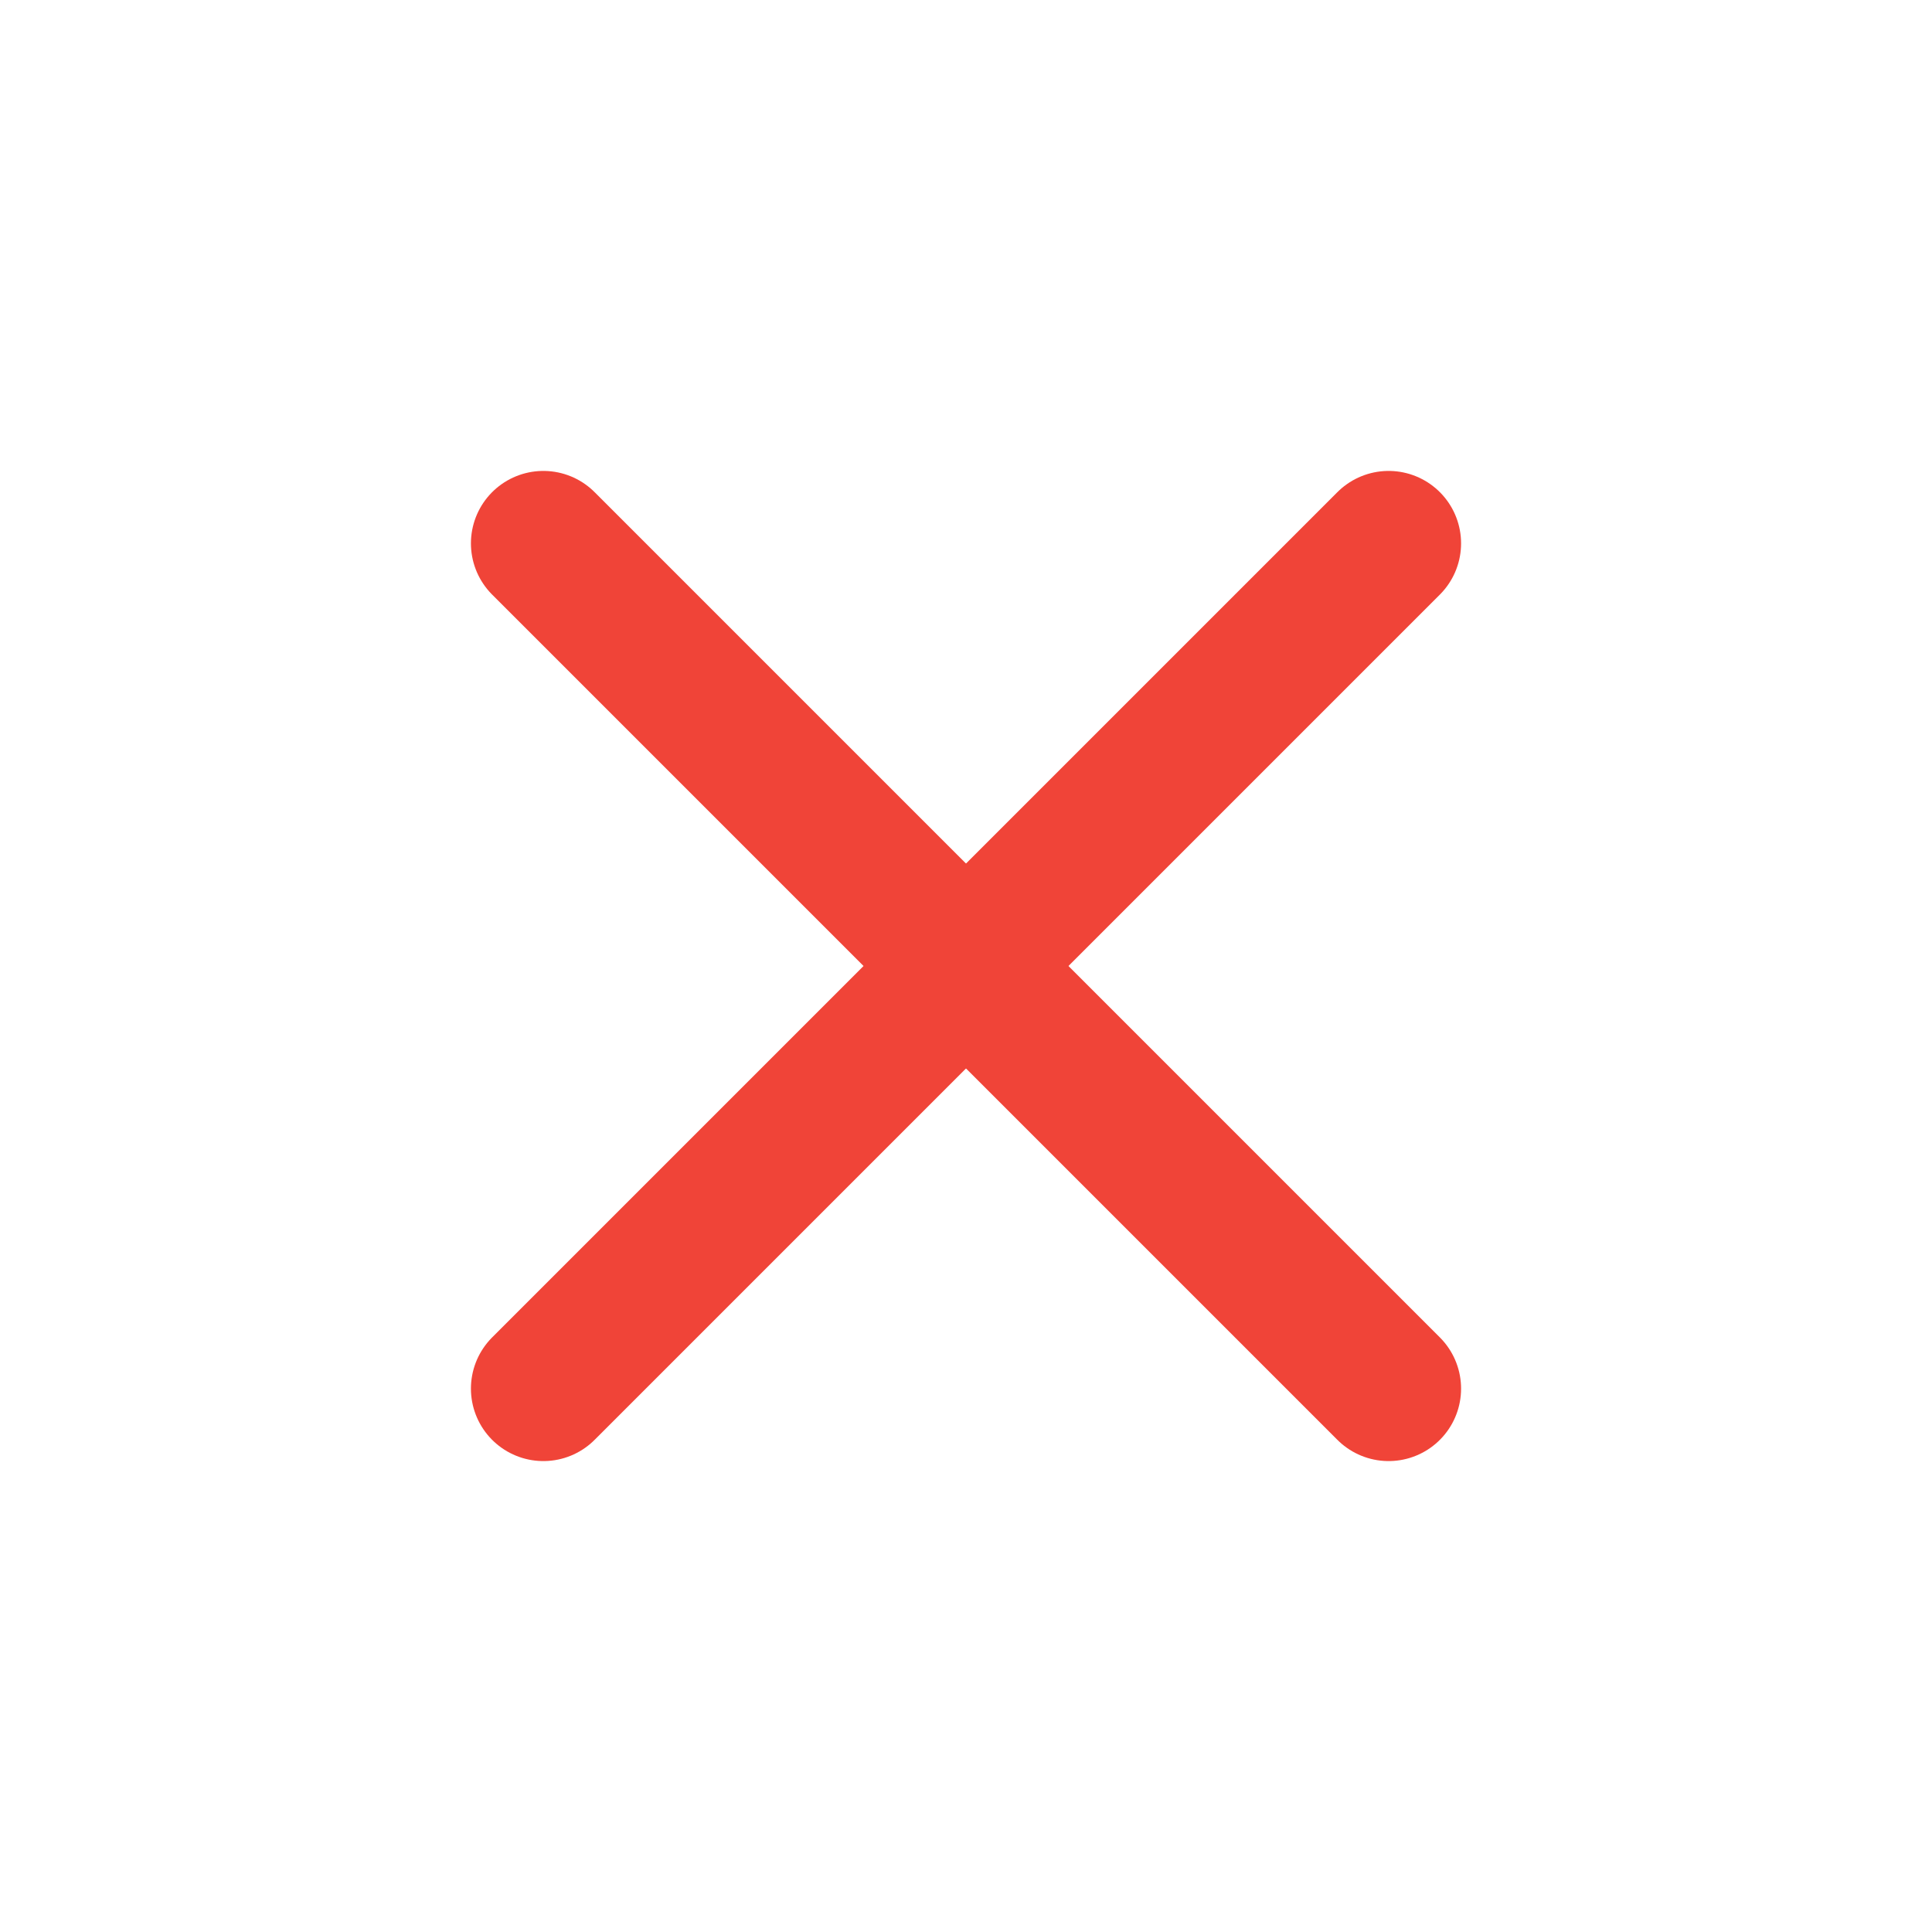
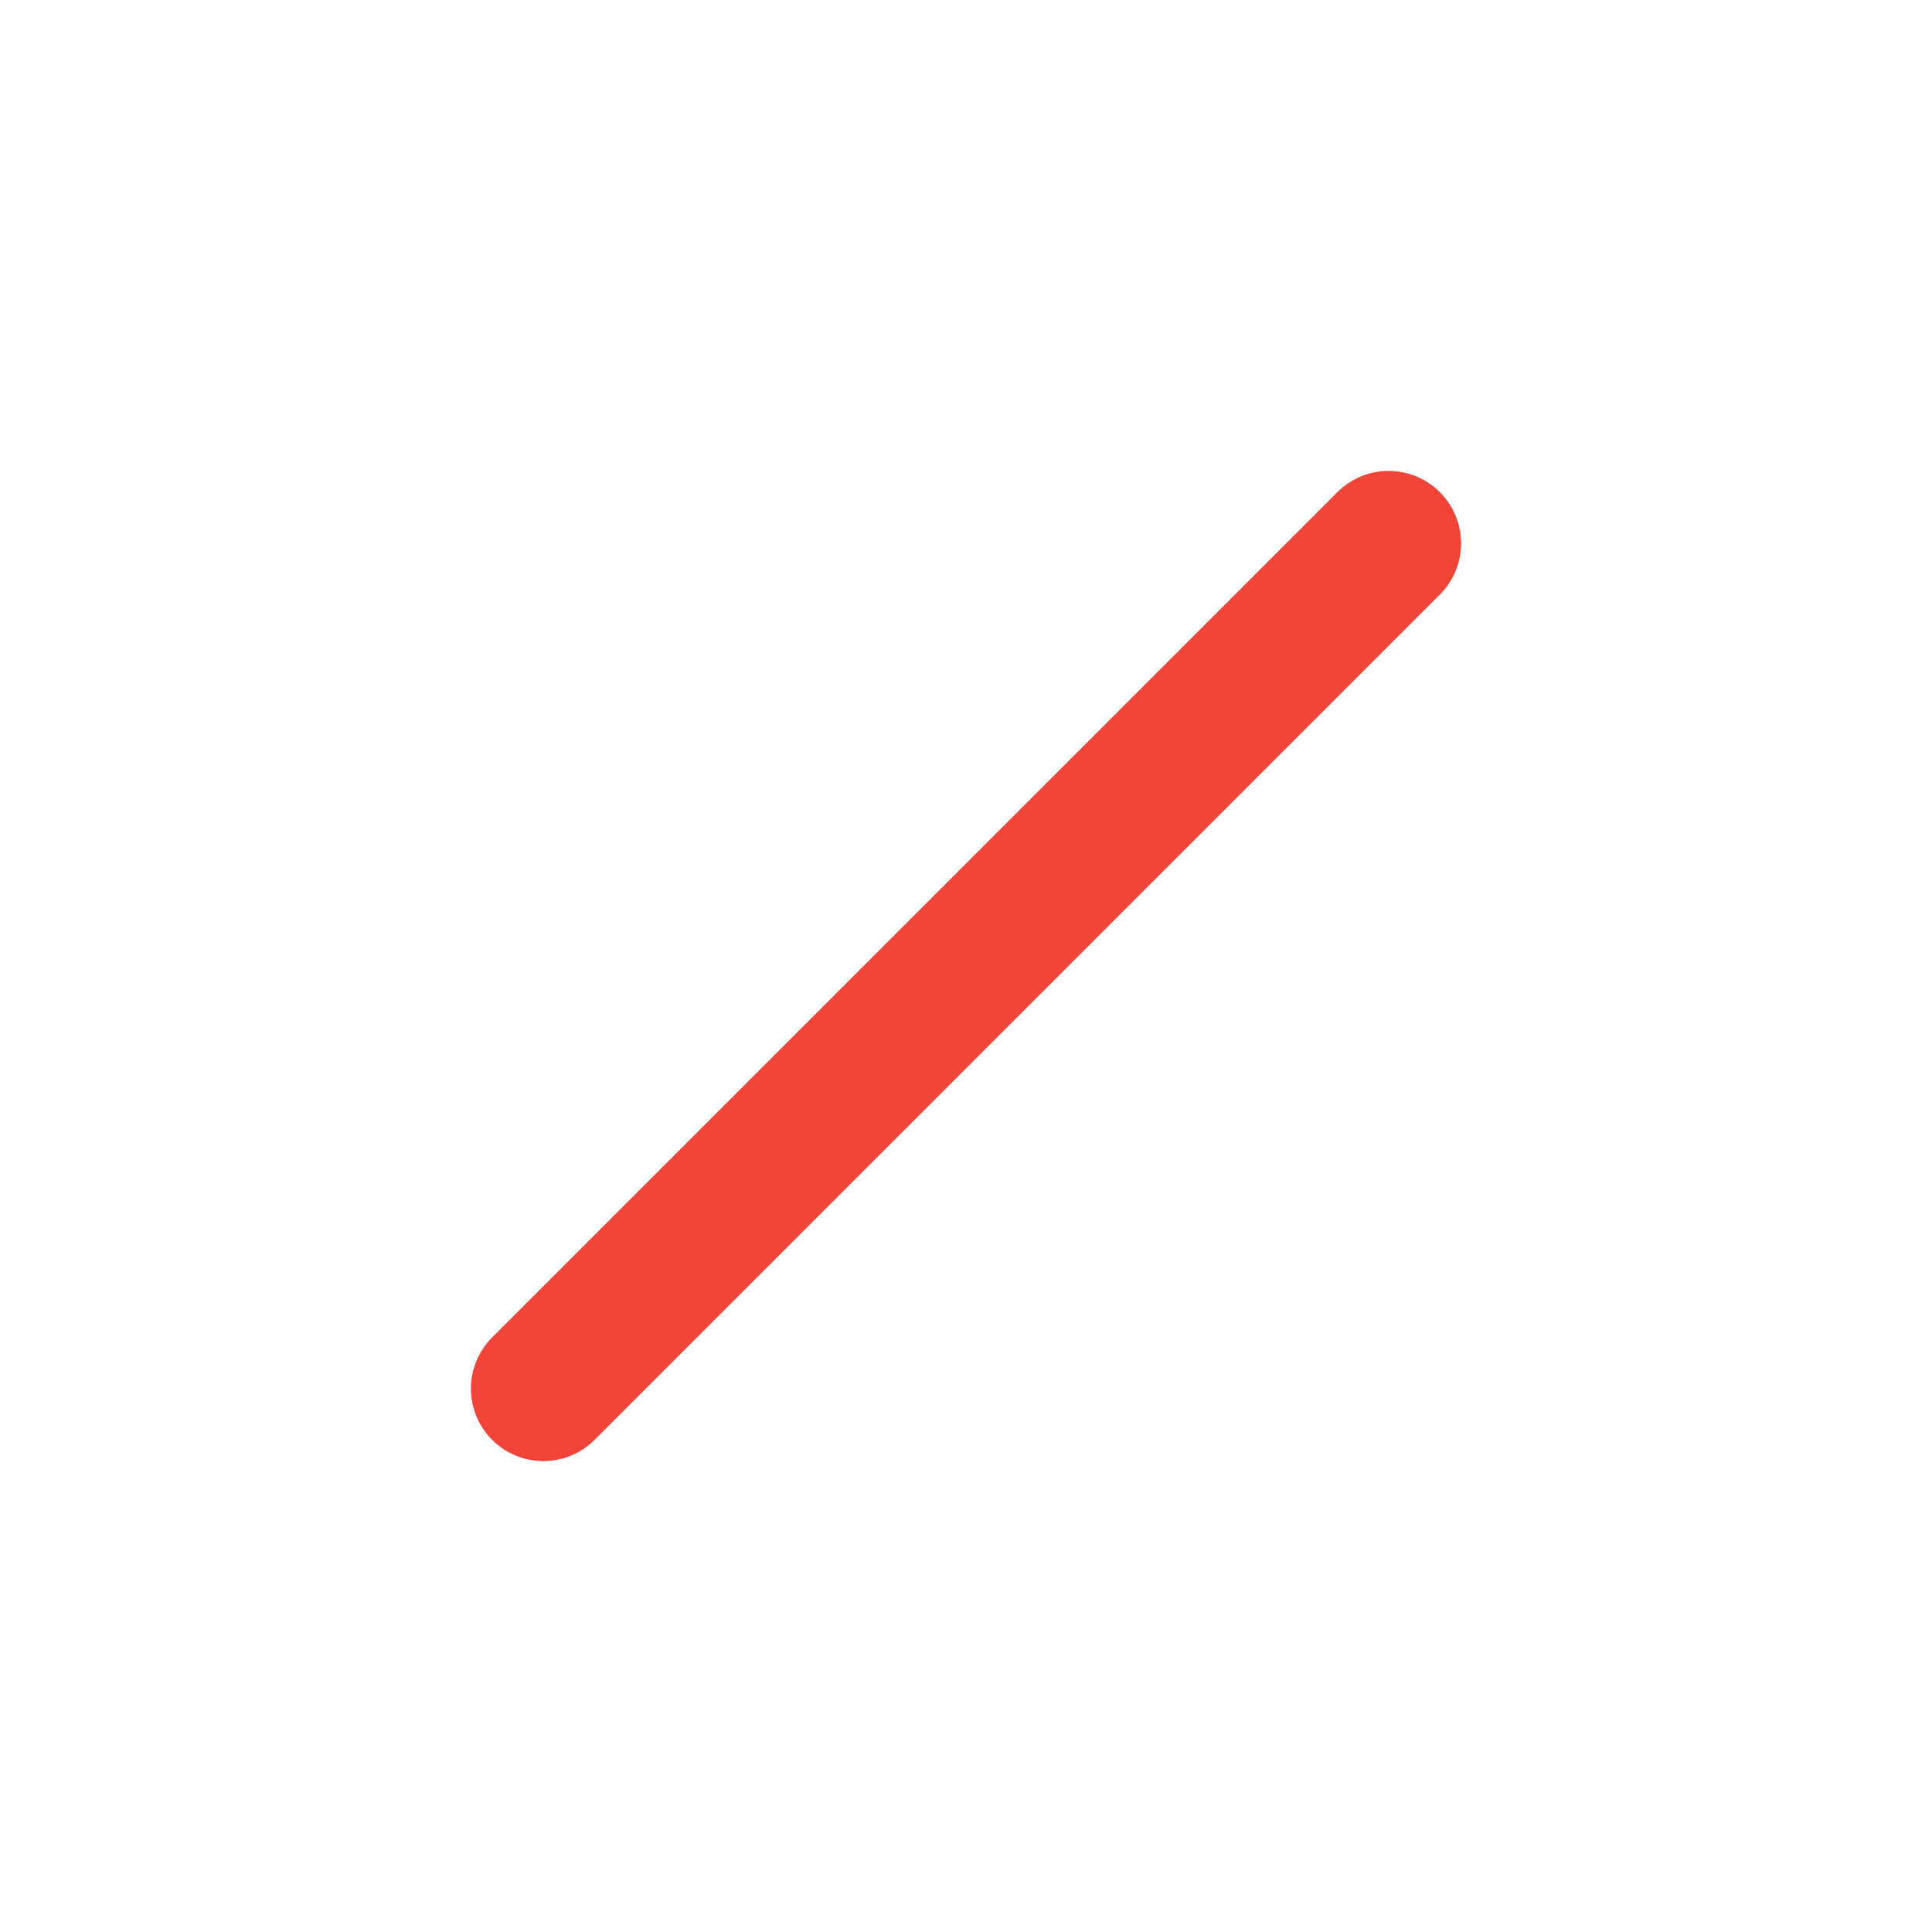
<svg xmlns="http://www.w3.org/2000/svg" width="20" height="20" viewBox="0 0 20 20" fill="none">
  <path d="M14.375 5.625L5.625 14.375" stroke="#F04438" stroke-width="1.5" stroke-linecap="round" stroke-linejoin="round" />
-   <path d="M5.625 5.625L14.375 14.375" stroke="#F04438" stroke-width="1.5" stroke-linecap="round" stroke-linejoin="round" />
</svg>